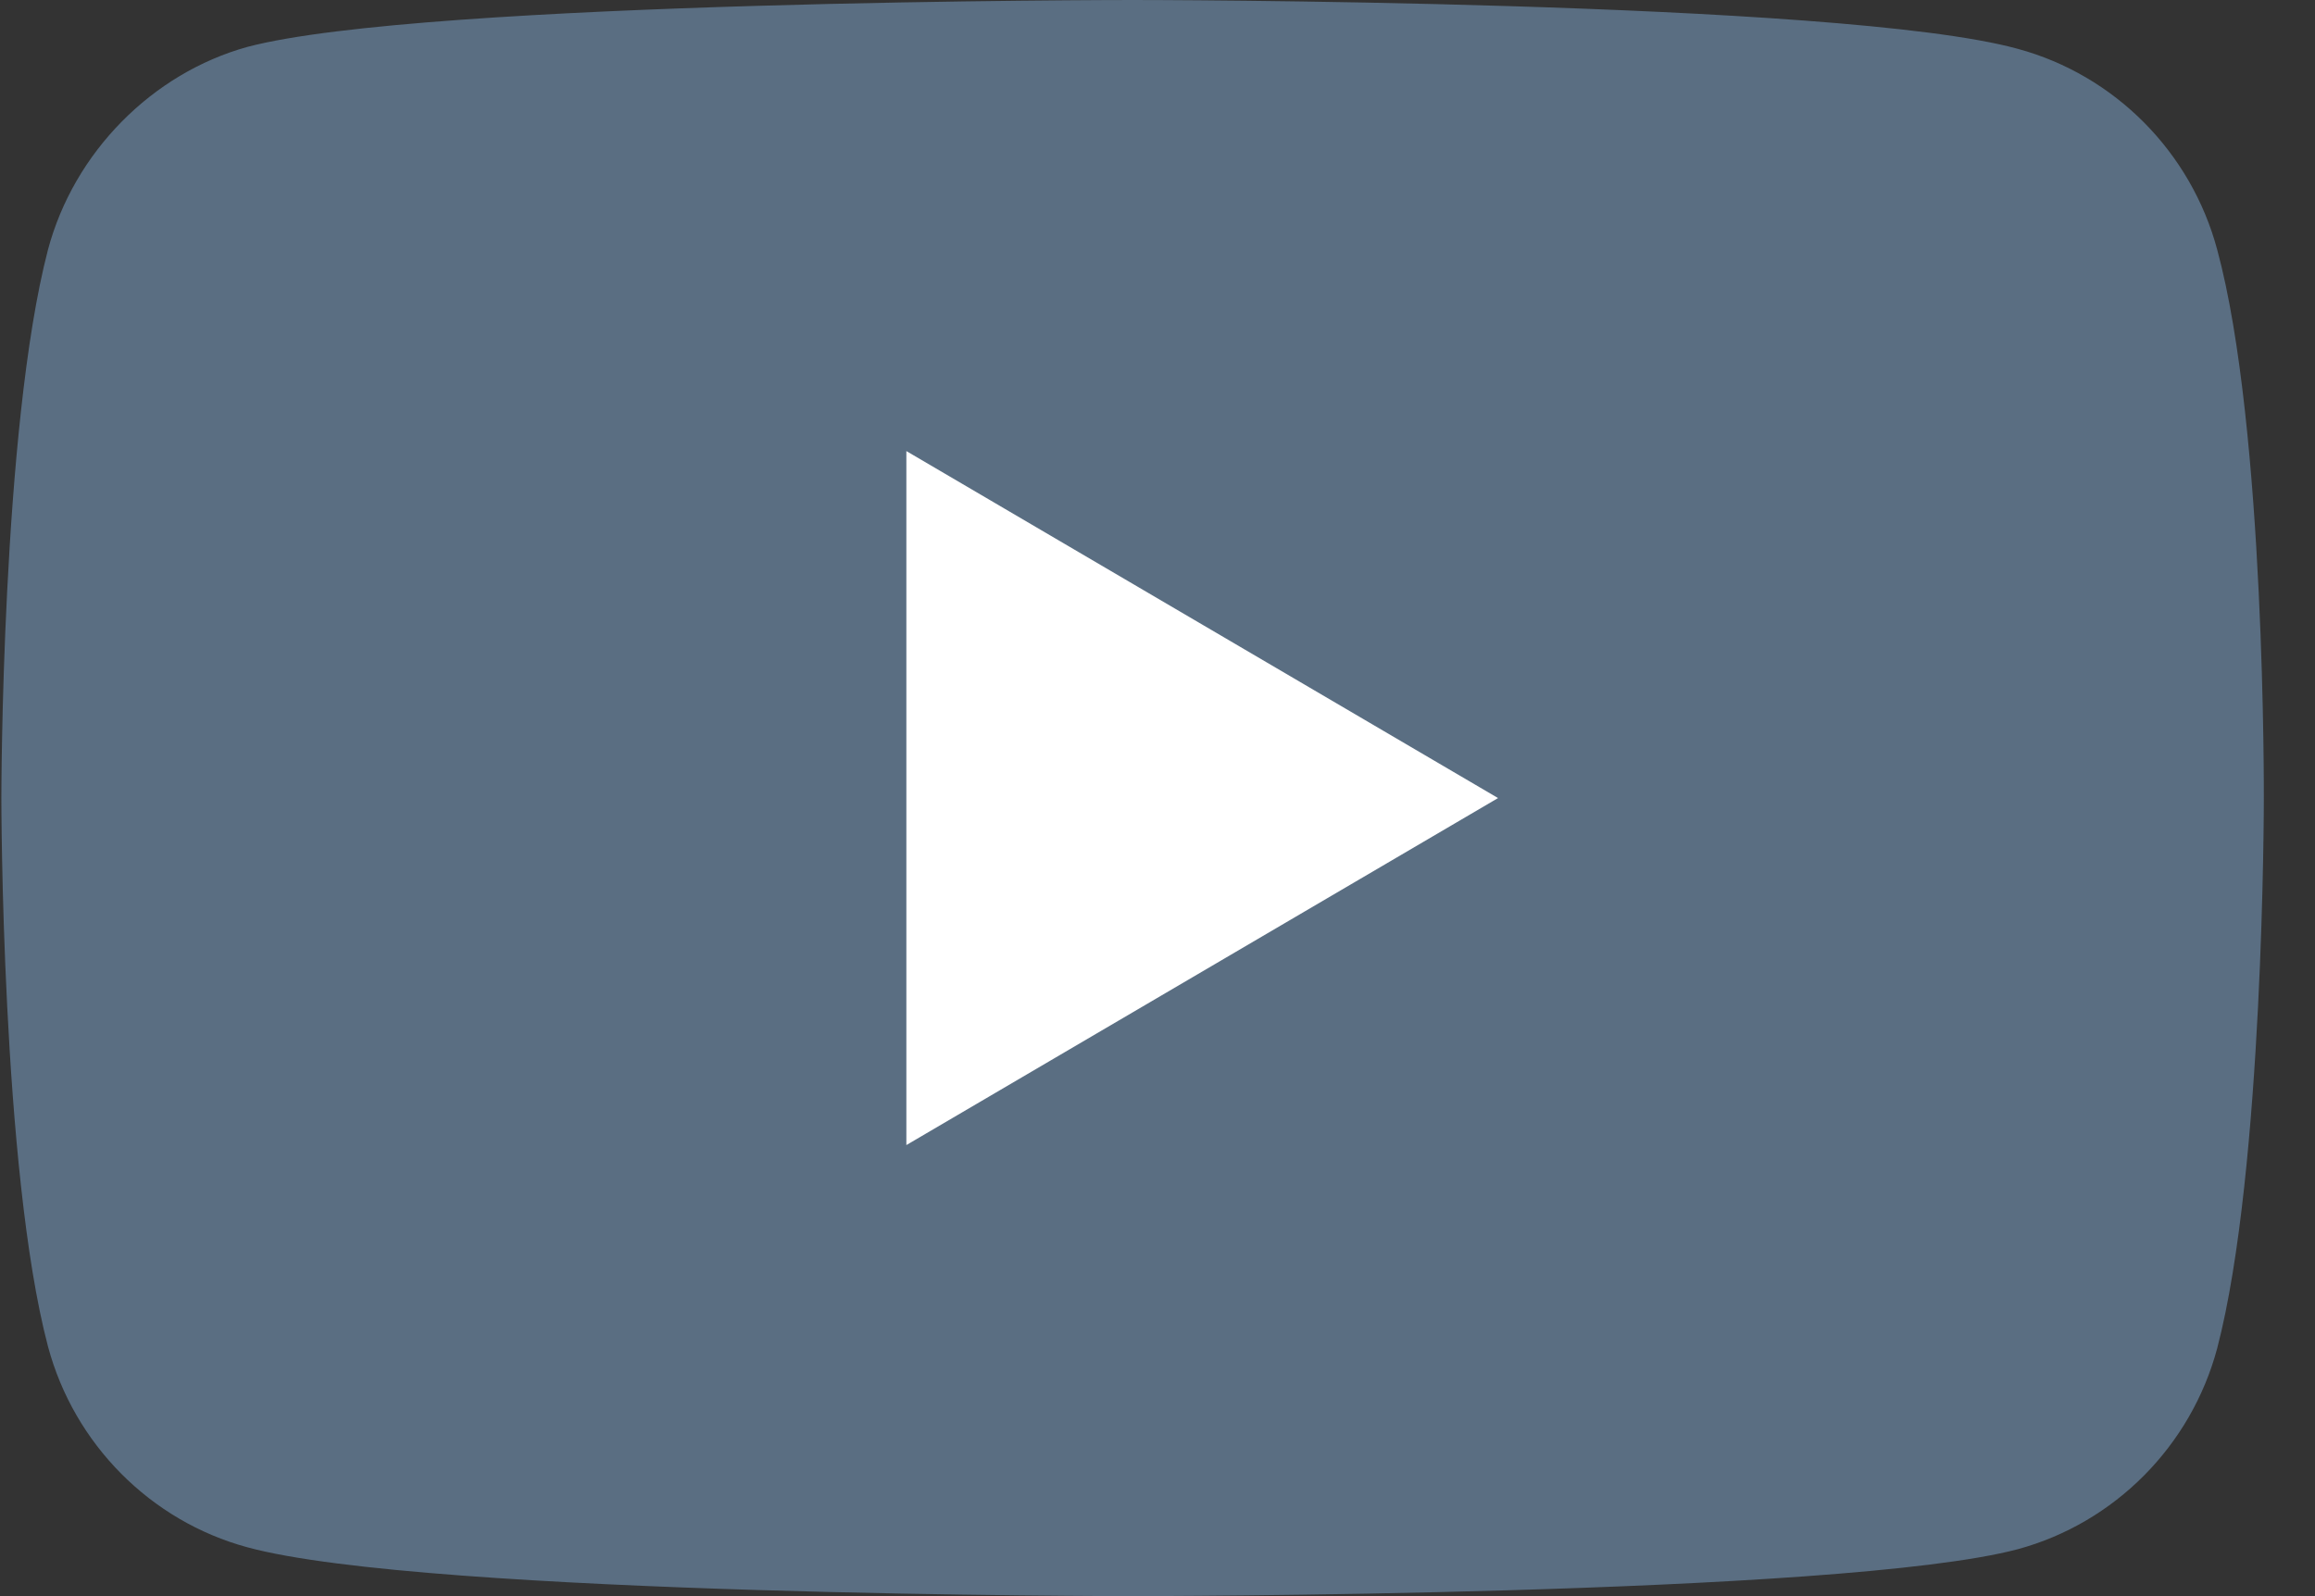
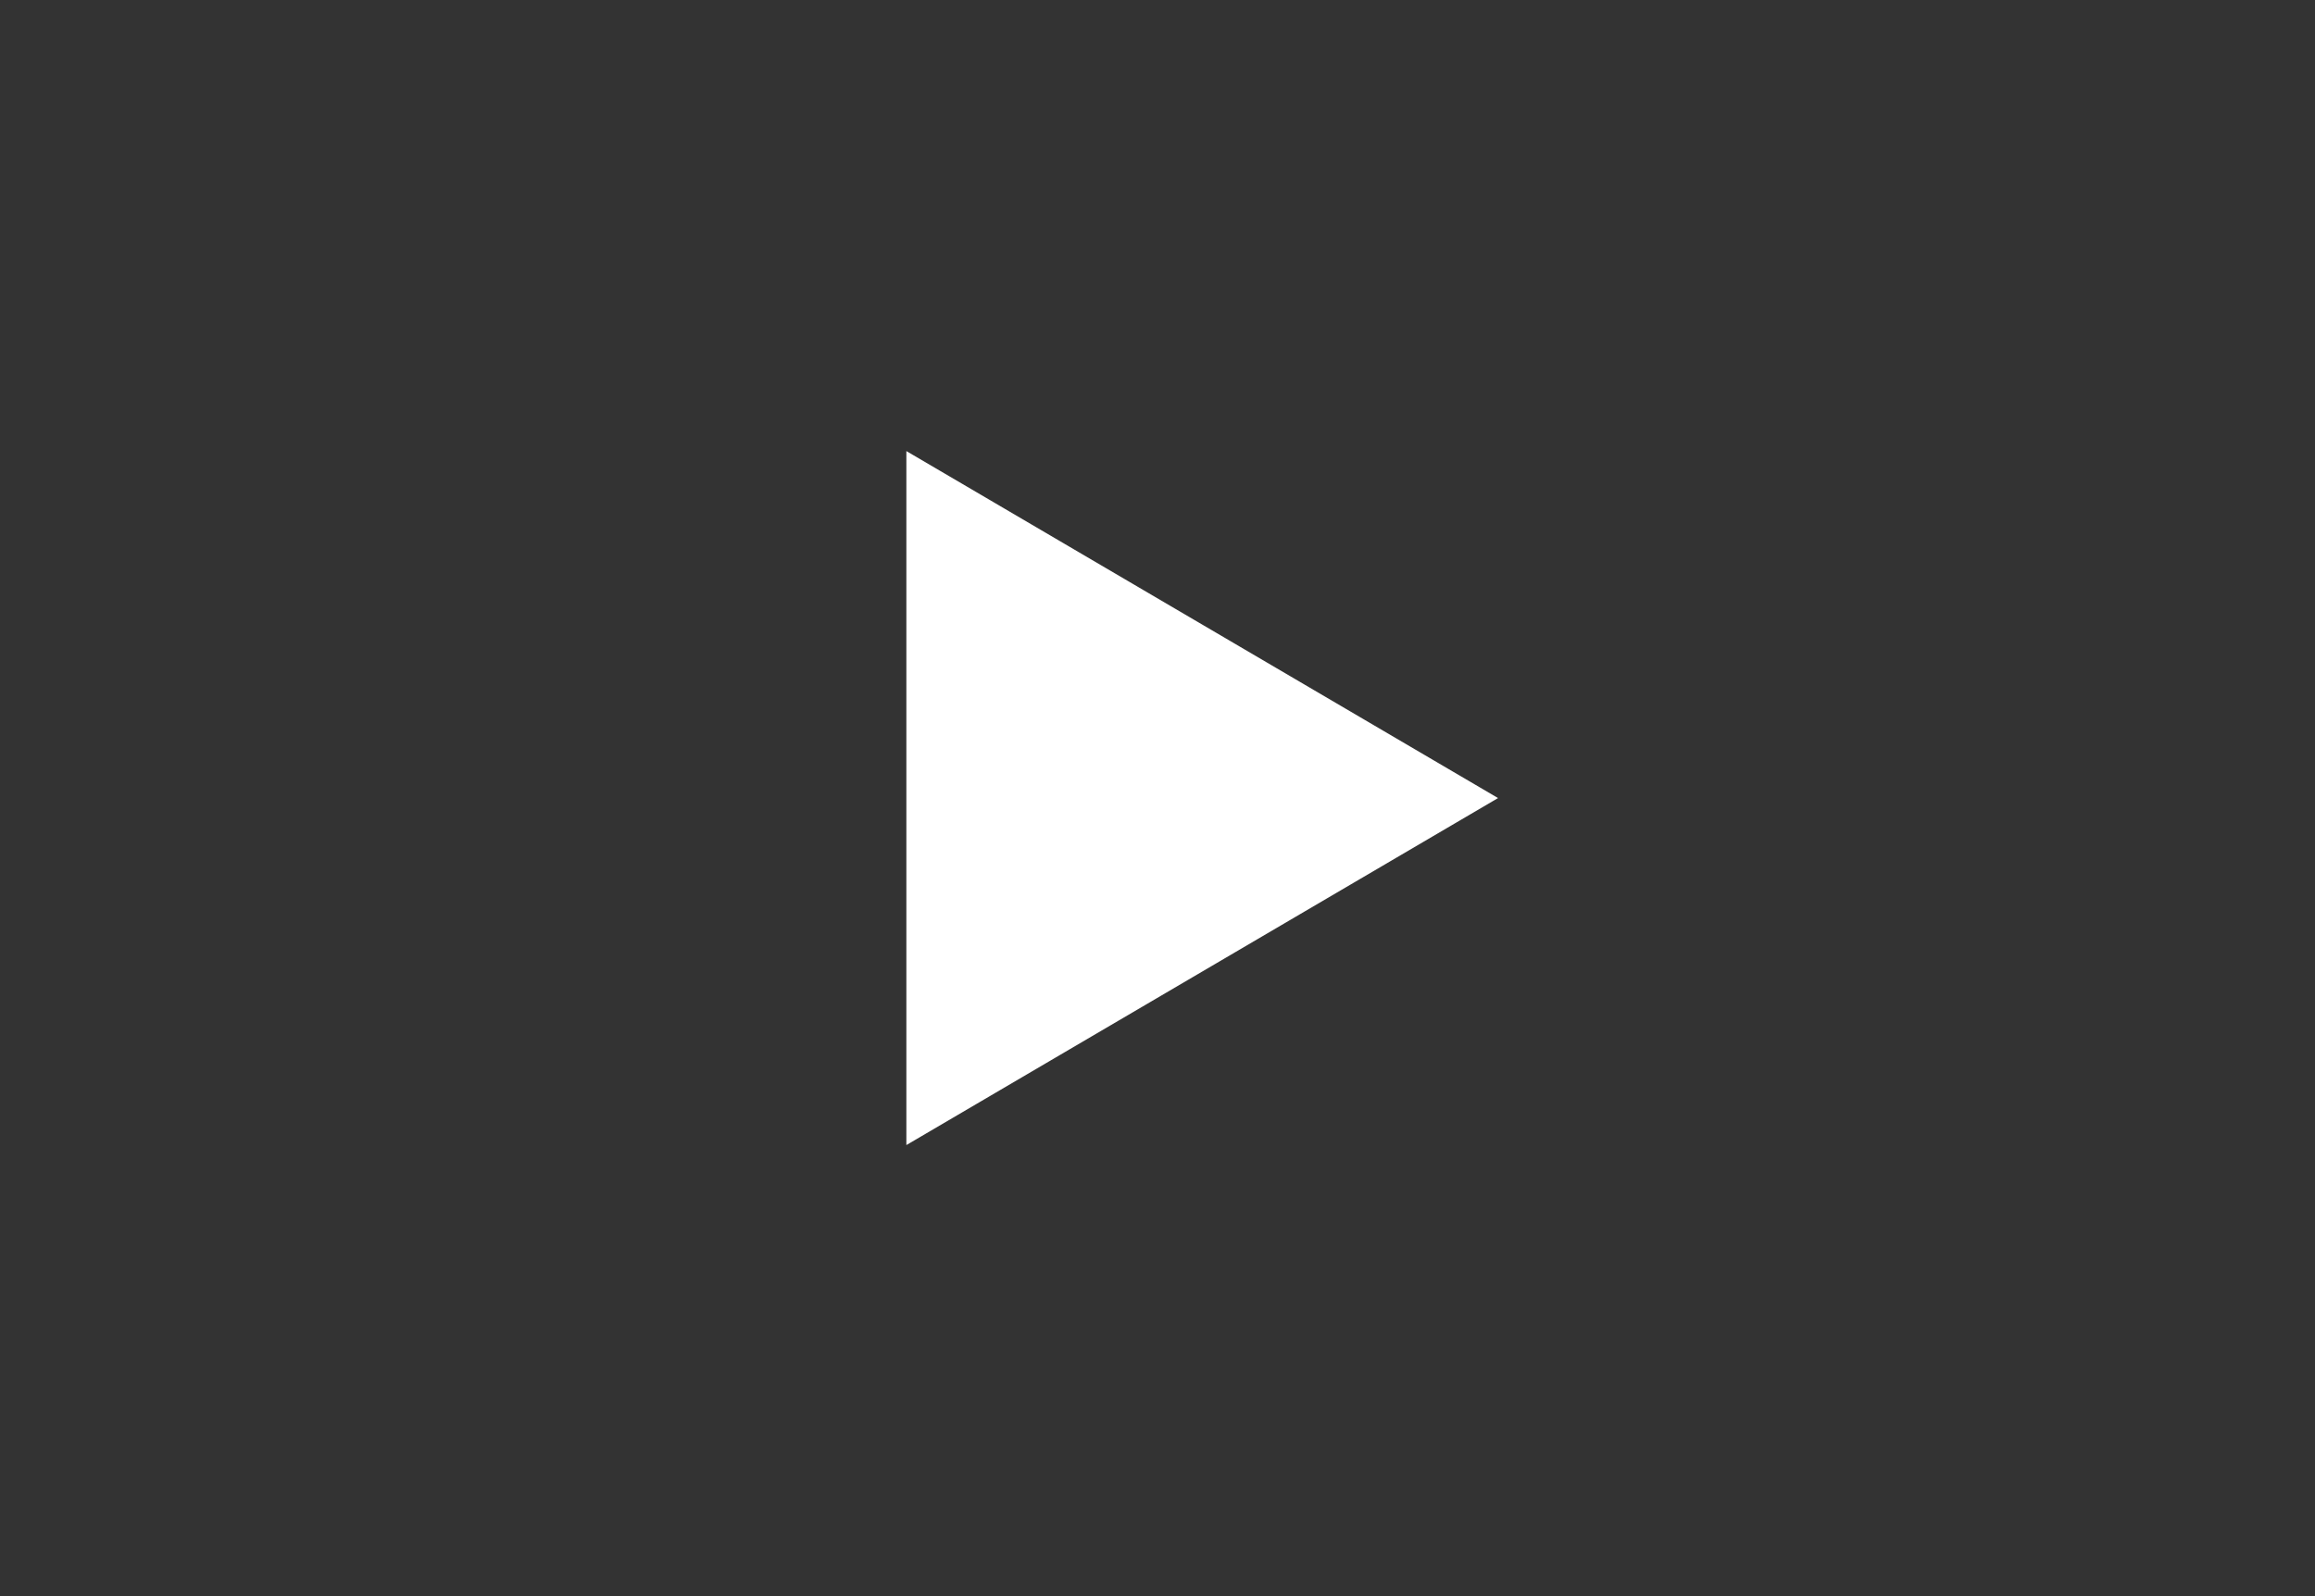
<svg xmlns="http://www.w3.org/2000/svg" width="29px" height="20px" viewBox="0 0 29 20" version="1.1">
  <rect x="0" y="0" width="29" height="20" fill="#333333" stroke="none" />
  <title>YouTube</title>
  <g id="Page-1" stroke="none" stroke-width="1" fill="none" fill-rule="evenodd">
    <g id="Landing-Page" transform="translate(-558, -3616)">
      <g id="Group-14" transform="translate(0, 3271)">
        <g id="Group-5" transform="translate(449.183, 345)">
          <g id="1384060" transform="translate(108.834, 0)">
-             <path d="M27.758,3.129 C27.431,1.906 26.474,0.941 25.26,0.612 C23.042,0 14.171,0 14.171,0 C14.171,0 5.299,0 3.081,0.588 C1.891,0.918 0.91,1.906 0.584,3.129 C0,5.365 0,10 0,10 C0,10 0,14.659 0.584,16.871 C0.911,18.094 1.868,19.059 3.082,19.388 C5.323,20 14.171,20 14.171,20 C14.171,20 23.042,20 25.26,19.412 C26.474,19.082 27.431,18.118 27.758,16.894 C28.342,14.659 28.342,10.024 28.342,10.024 C28.342,10.024 28.365,5.365 27.758,3.129 Z" id="Path" fill="#5A6E82" />
            <polygon id="Path" fill="#FFFFFF" points="11.337 14.348 18.749 10 11.337 5.652" />
          </g>
        </g>
      </g>
    </g>
  </g>
</svg>